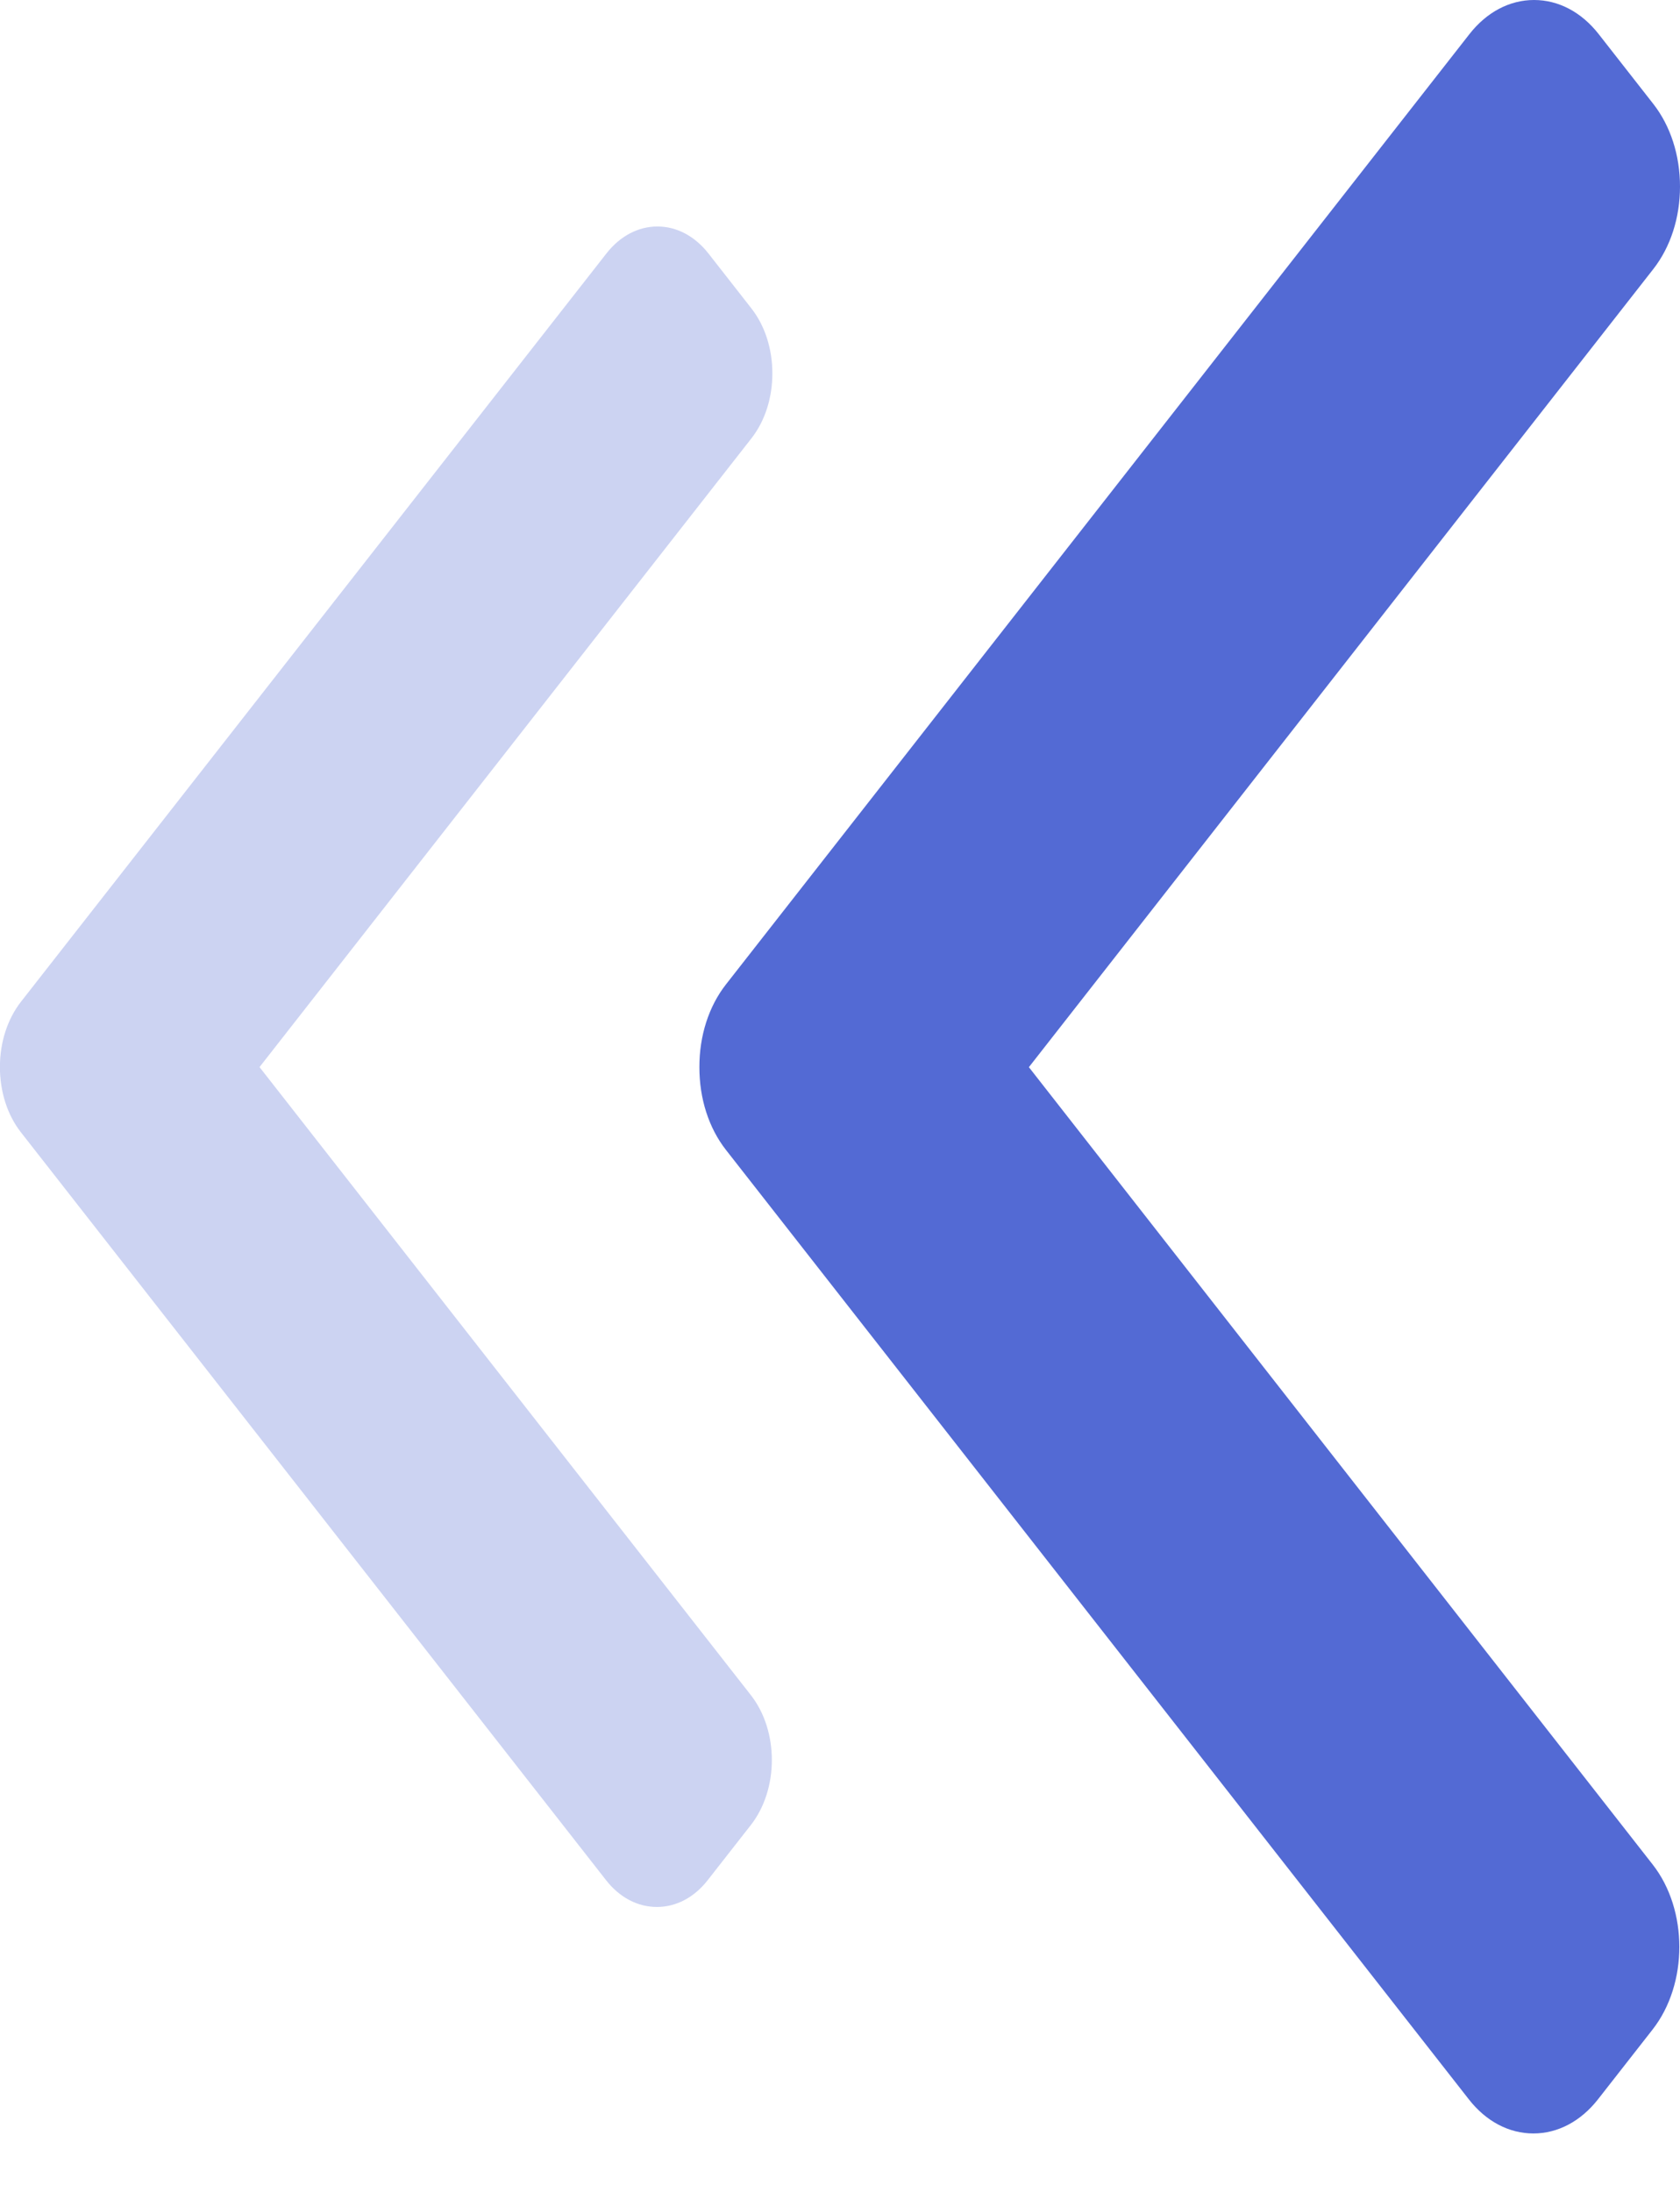
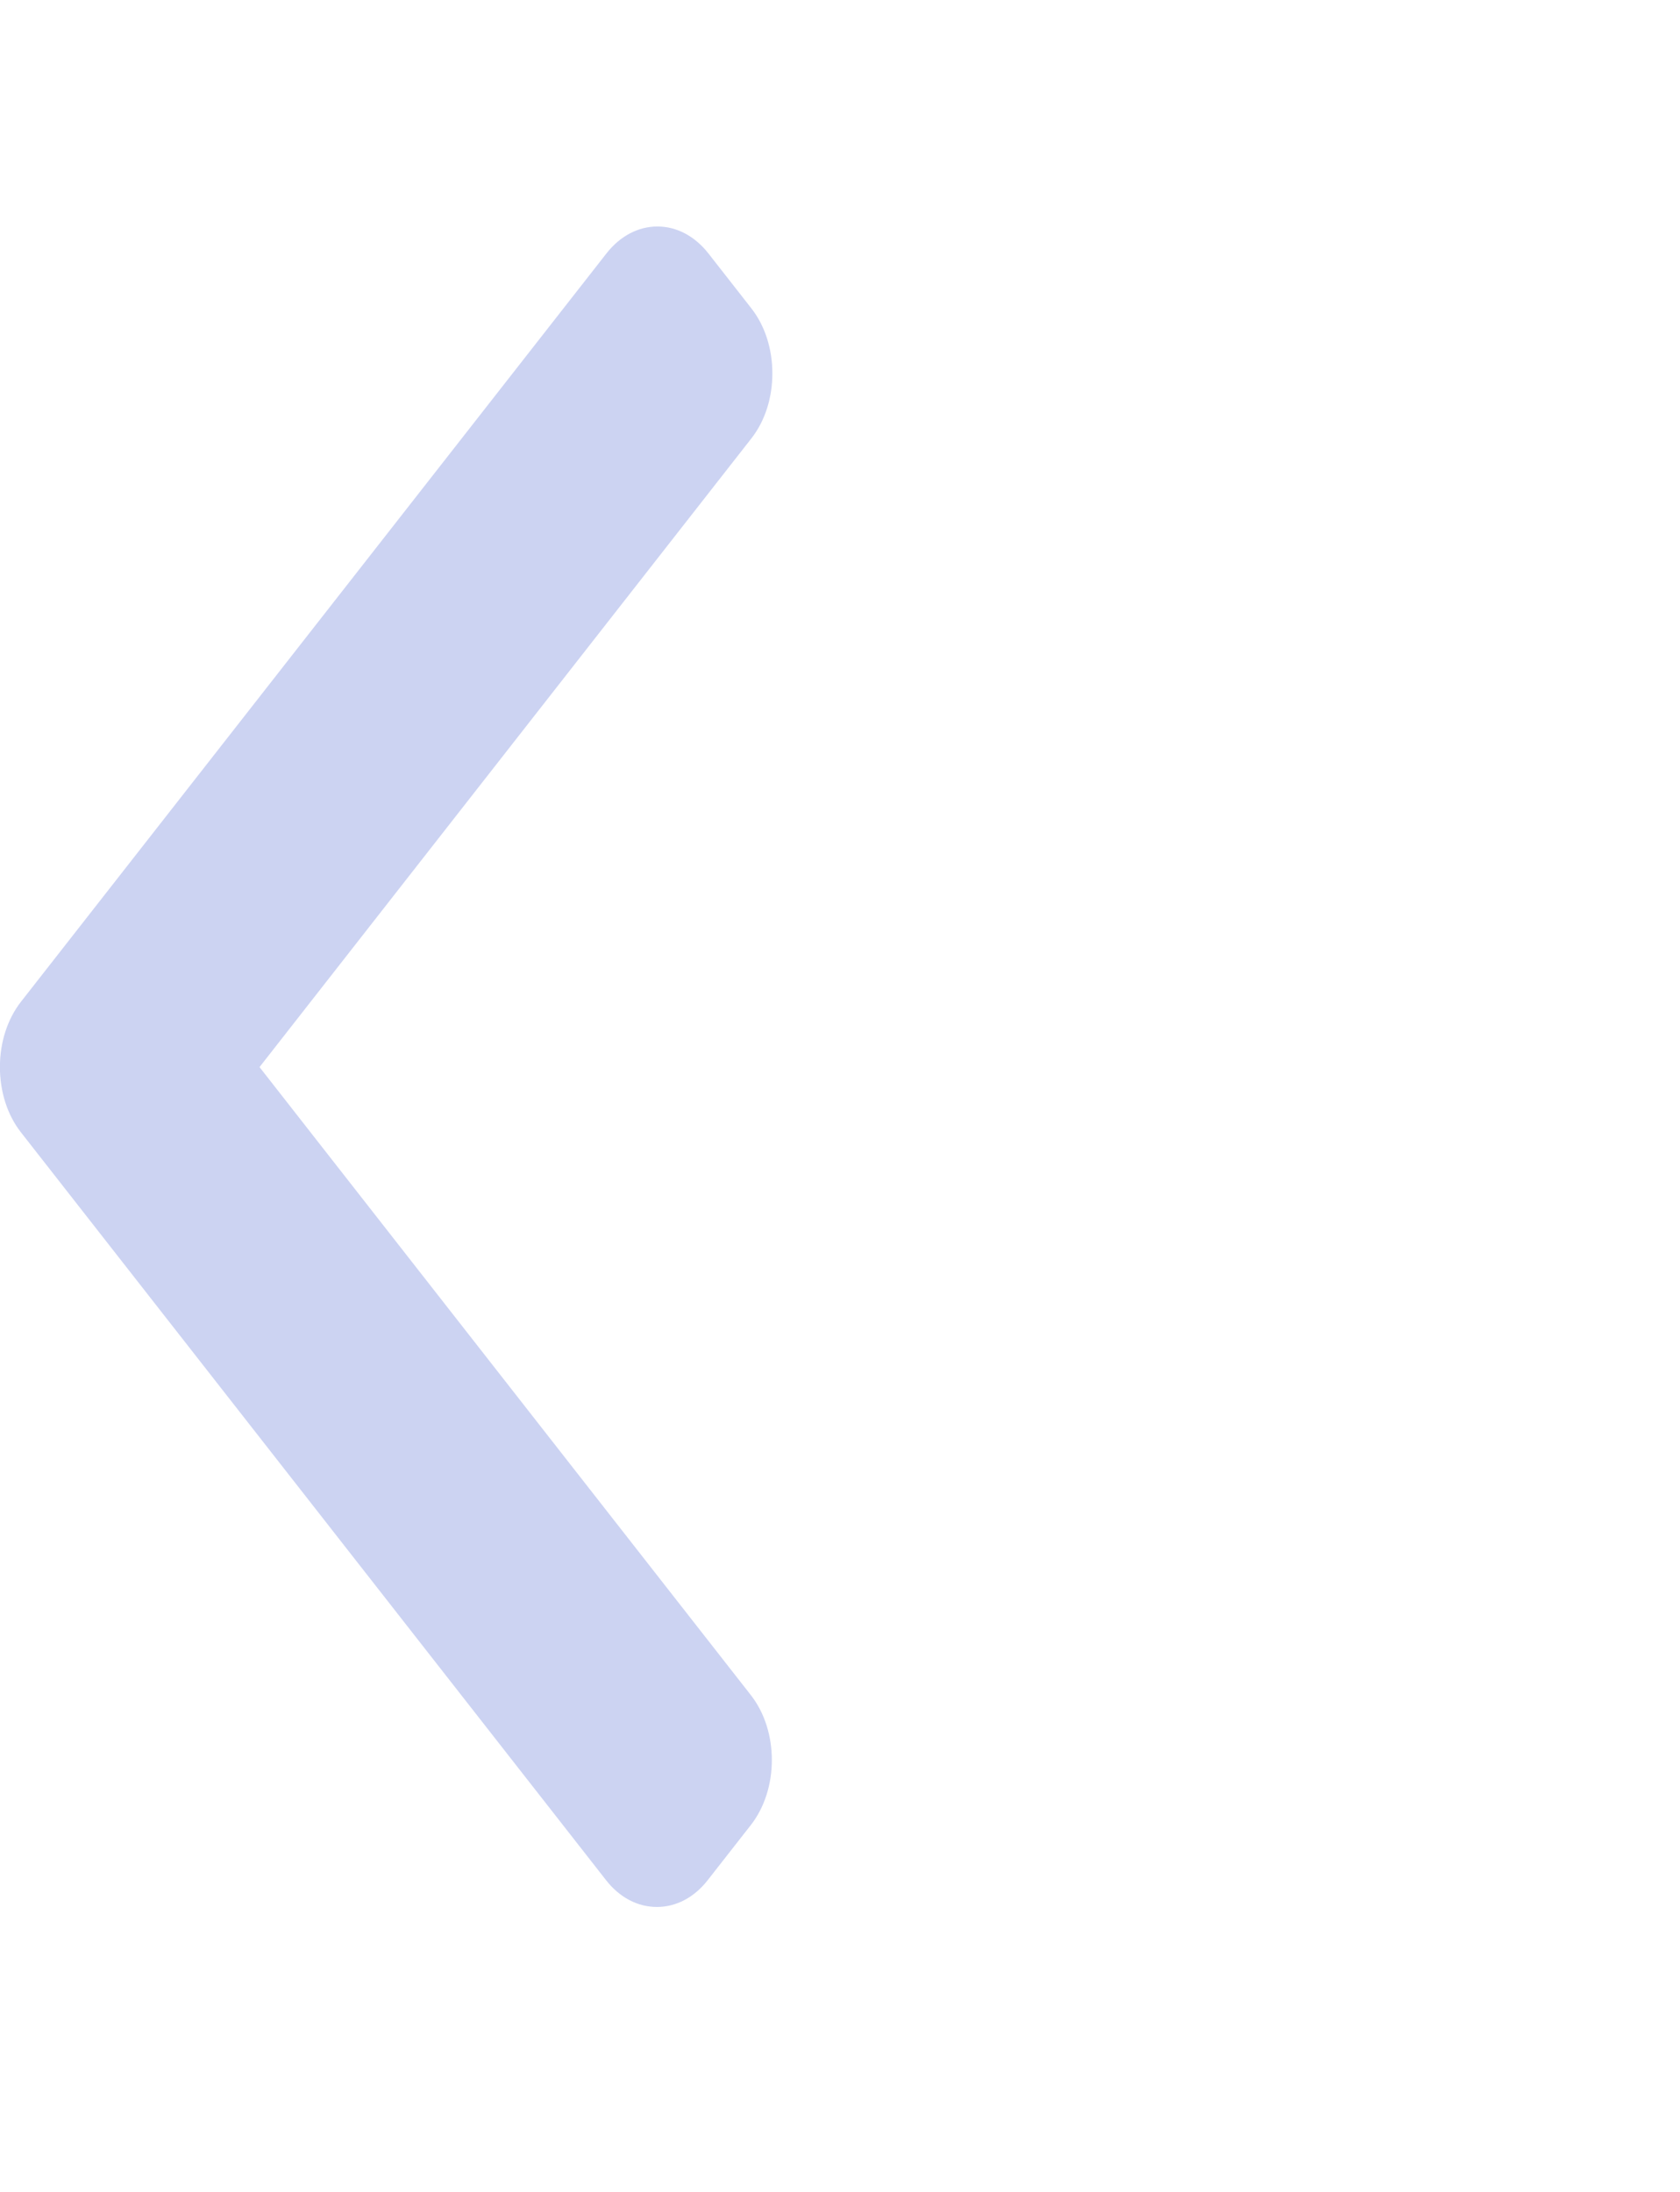
<svg xmlns="http://www.w3.org/2000/svg" width="23" height="30" viewBox="0 0 23 30" fill="none">
-   <path d="M9.939 15.739L20.109 28.733C20.344 29.034 20.658 29.2 20.993 29.2C21.327 29.2 21.641 29.034 21.877 28.733L22.625 27.777C23.113 27.153 23.113 26.14 22.625 25.518L14.086 14.606L22.635 3.682C22.87 3.381 23 2.981 23 2.553C23 2.125 22.87 1.724 22.635 1.423L21.886 0.466C21.651 0.166 21.337 1.51395e-05 21.002 1.51154e-05C20.667 1.50914e-05 20.353 0.166 20.118 0.466L9.939 13.473C9.703 13.774 9.574 14.177 9.575 14.605C9.574 15.035 9.703 15.438 9.939 15.739Z" fill="#536AD4" />
  <g opacity="0.3">
    <path d="M0.286 15.497L8.297 25.733C8.482 25.97 8.729 26.1 8.993 26.1C9.257 26.1 9.504 25.97 9.689 25.733L10.279 24.979C10.663 24.488 10.663 23.69 10.279 23.2L3.553 14.605L10.287 6C10.472 5.763 10.574 5.448 10.574 5.111C10.574 4.774 10.472 4.458 10.287 4.221L9.697 3.467C9.511 3.231 9.264 3.1 9 3.1C8.737 3.1 8.489 3.231 8.304 3.467L0.286 13.712C0.101 13.95 -0.001 14.267 -0.001 14.604C-0.001 14.943 0.101 15.26 0.286 15.497Z" fill="#536AD4" />
  </g>
</svg>